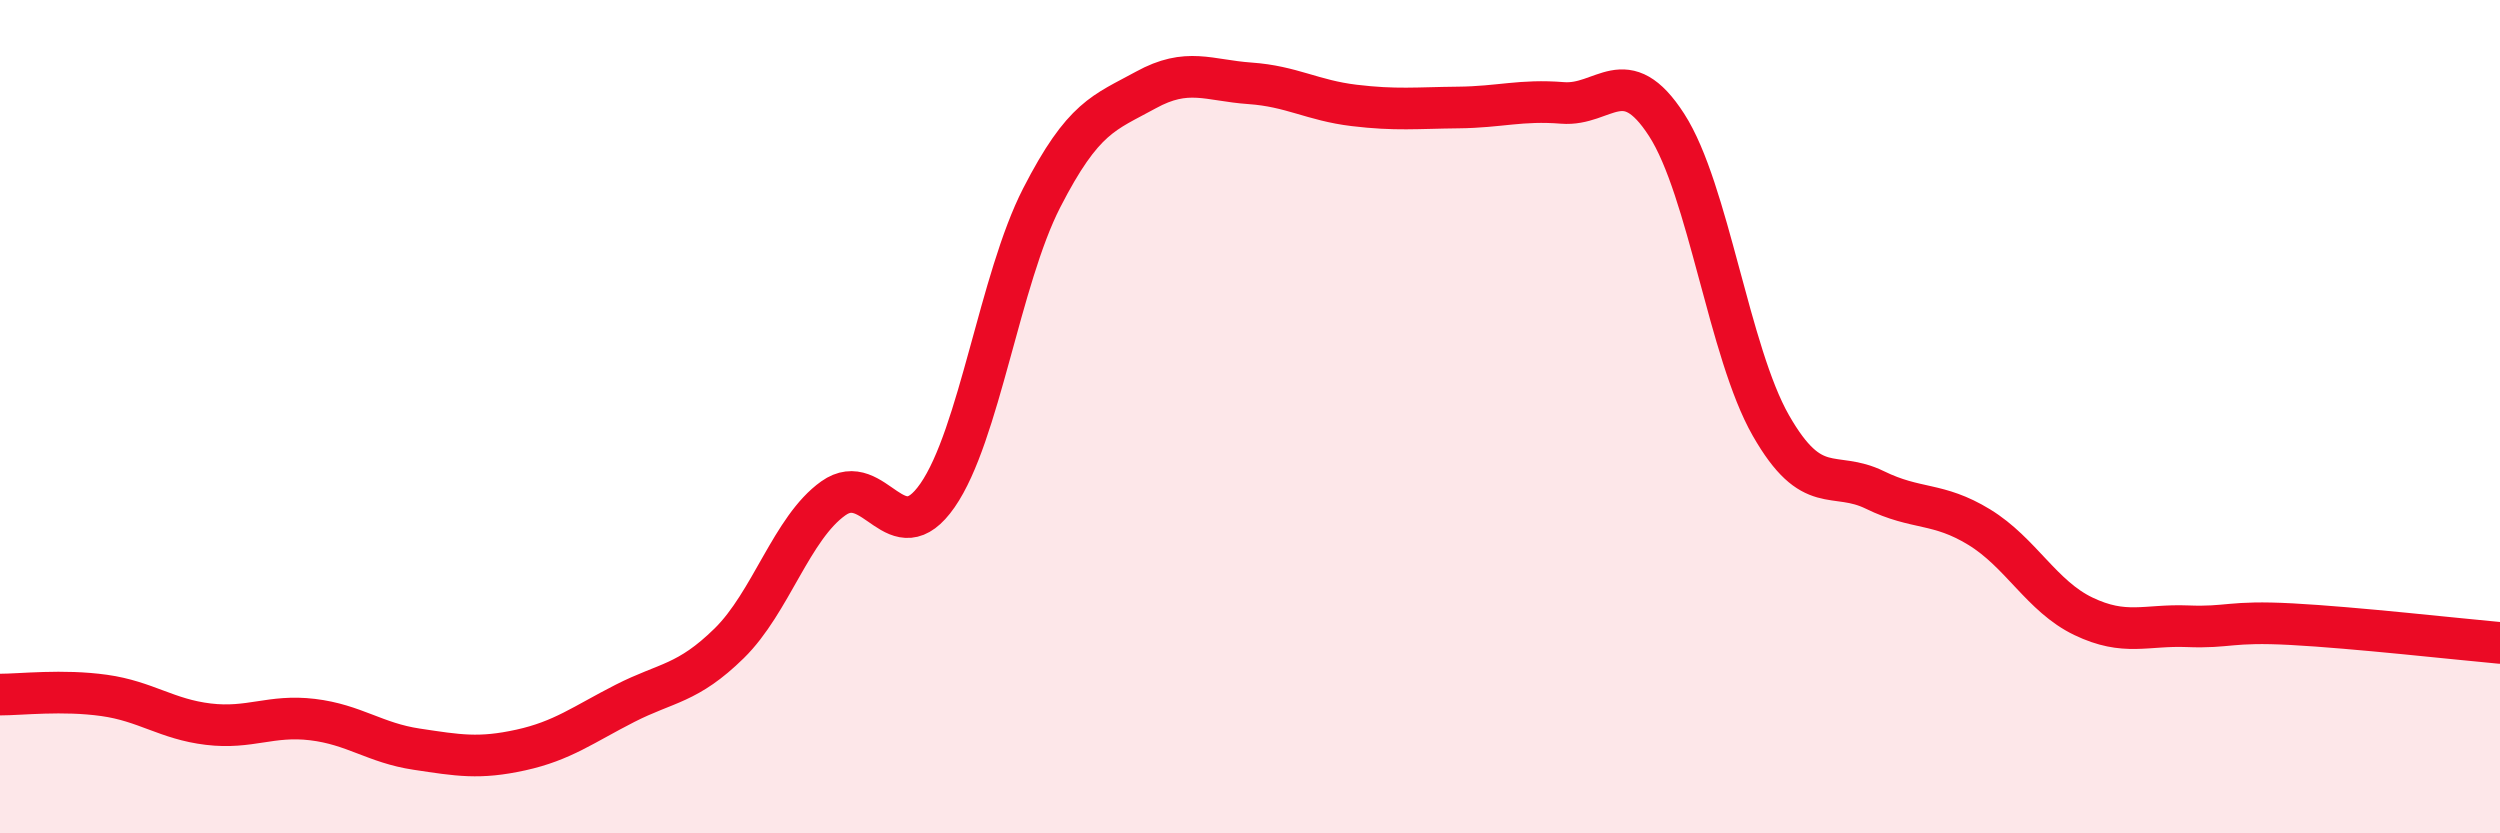
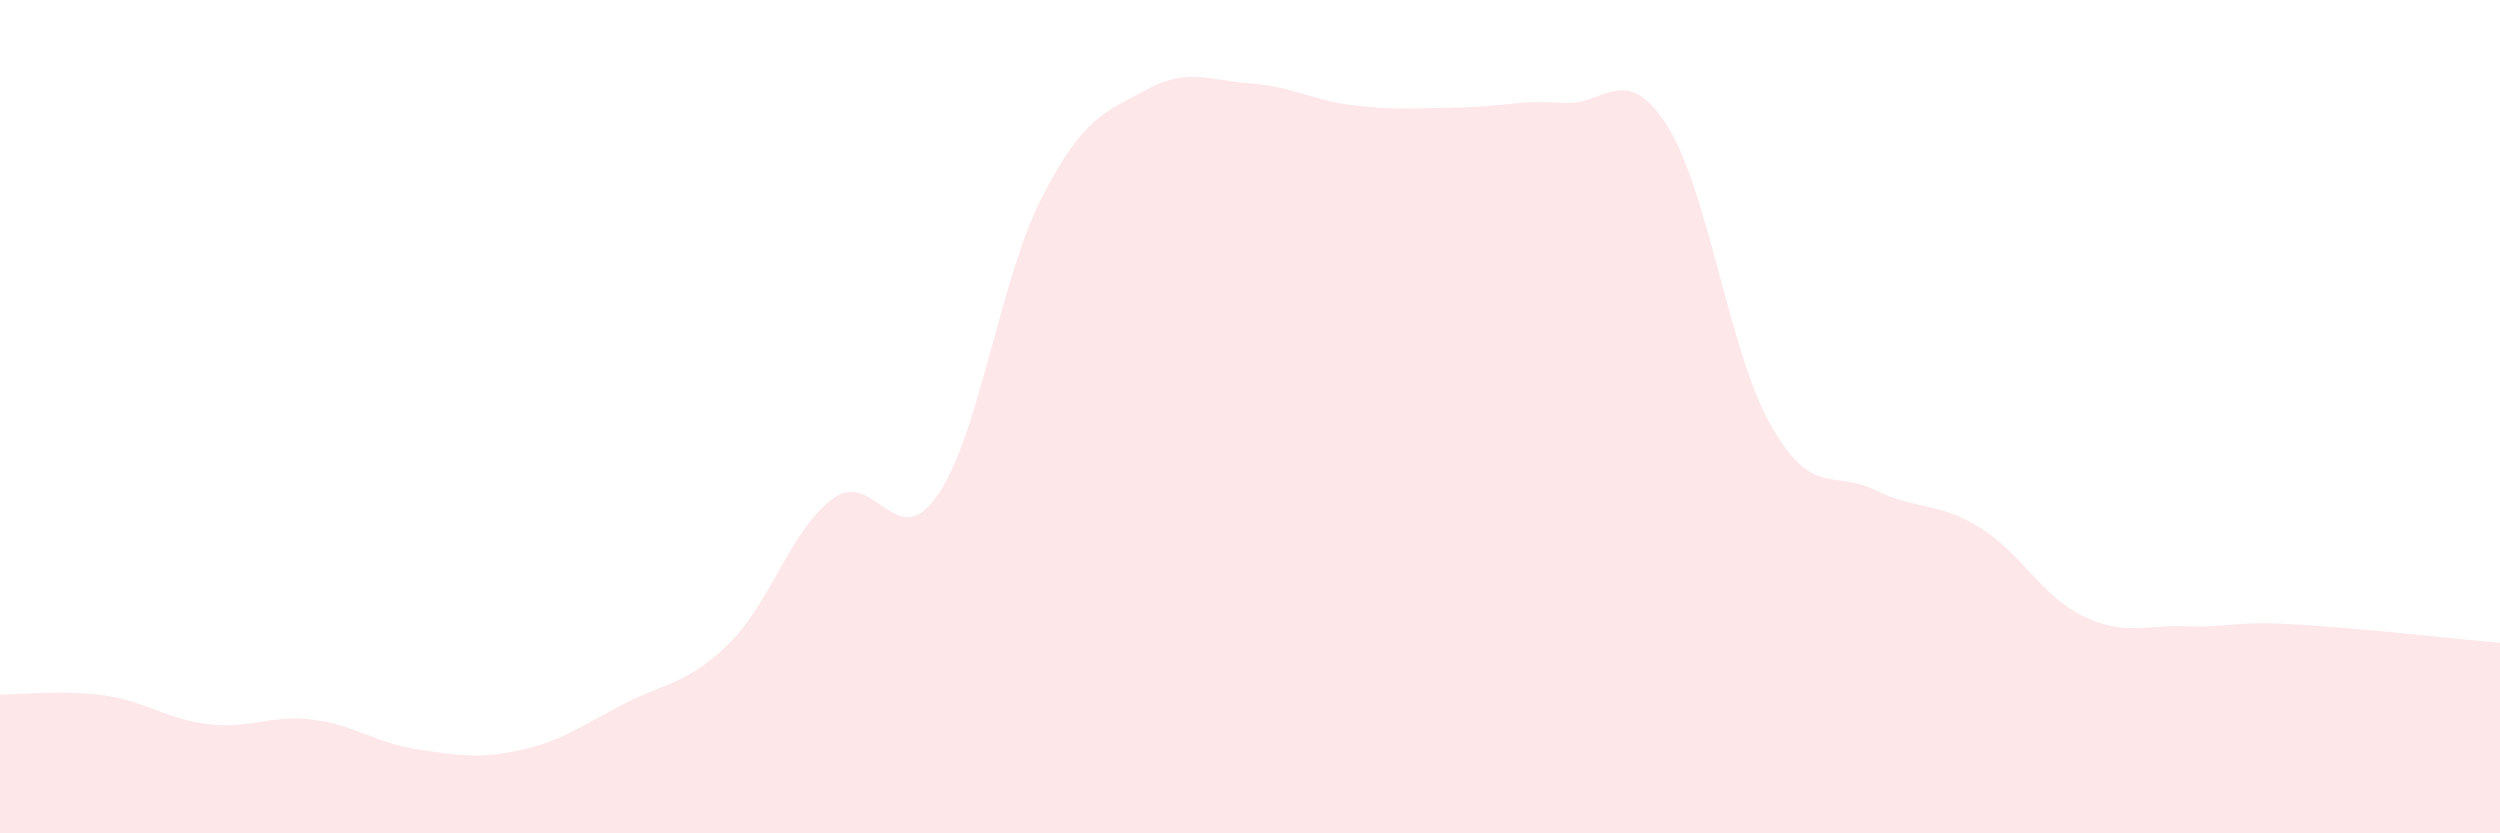
<svg xmlns="http://www.w3.org/2000/svg" width="60" height="20" viewBox="0 0 60 20">
  <path d="M 0,16.67 C 0.5,16.67 1.5,16.55 2.5,16.69 C 3.5,16.83 4,17.26 5,17.38 C 6,17.5 6.5,17.15 7.5,17.27 C 8.5,17.39 9,17.83 10,17.98 C 11,18.13 11.5,18.22 12.5,18 C 13.5,17.78 14,17.39 15,16.88 C 16,16.37 16.5,16.42 17.5,15.44 C 18.5,14.46 19,12.67 20,11.96 C 21,11.25 21.5,13.33 22.5,11.89 C 23.5,10.45 24,6.7 25,4.75 C 26,2.8 26.5,2.71 27.5,2.16 C 28.5,1.61 29,1.93 30,2 C 31,2.07 31.5,2.41 32.5,2.53 C 33.5,2.65 34,2.59 35,2.58 C 36,2.57 36.5,2.39 37.5,2.47 C 38.5,2.55 39,1.45 40,3 C 41,4.55 41.5,8.46 42.5,10.21 C 43.5,11.96 44,11.27 45,11.76 C 46,12.25 46.5,12.04 47.5,12.65 C 48.5,13.26 49,14.31 50,14.79 C 51,15.27 51.5,14.99 52.5,15.03 C 53.5,15.07 53.5,14.9 55,14.98 C 56.5,15.06 59,15.34 60,15.43L60 20L0 20Z" fill="#EB0A25" opacity="0.1" stroke-linecap="round" stroke-linejoin="round" />
-   <path d="M 0,16.67 C 0.5,16.67 1.5,16.55 2.5,16.69 C 3.5,16.83 4,17.26 5,17.38 C 6,17.5 6.5,17.15 7.5,17.27 C 8.5,17.39 9,17.83 10,17.98 C 11,18.13 11.5,18.22 12.5,18 C 13.5,17.78 14,17.39 15,16.88 C 16,16.37 16.5,16.42 17.5,15.44 C 18.5,14.46 19,12.67 20,11.96 C 21,11.25 21.5,13.33 22.5,11.89 C 23.5,10.45 24,6.7 25,4.75 C 26,2.8 26.5,2.71 27.5,2.16 C 28.5,1.61 29,1.93 30,2 C 31,2.07 31.5,2.41 32.5,2.53 C 33.5,2.65 34,2.59 35,2.58 C 36,2.57 36.5,2.39 37.5,2.47 C 38.5,2.55 39,1.45 40,3 C 41,4.55 41.5,8.46 42.5,10.21 C 43.5,11.96 44,11.27 45,11.76 C 46,12.25 46.5,12.04 47.5,12.65 C 48.5,13.26 49,14.31 50,14.79 C 51,15.27 51.5,14.99 52.5,15.03 C 53.5,15.07 53.5,14.9 55,14.98 C 56.5,15.06 59,15.34 60,15.43" stroke="#EB0A25" stroke-width="1" fill="none" stroke-linecap="round" stroke-linejoin="round" />
</svg>